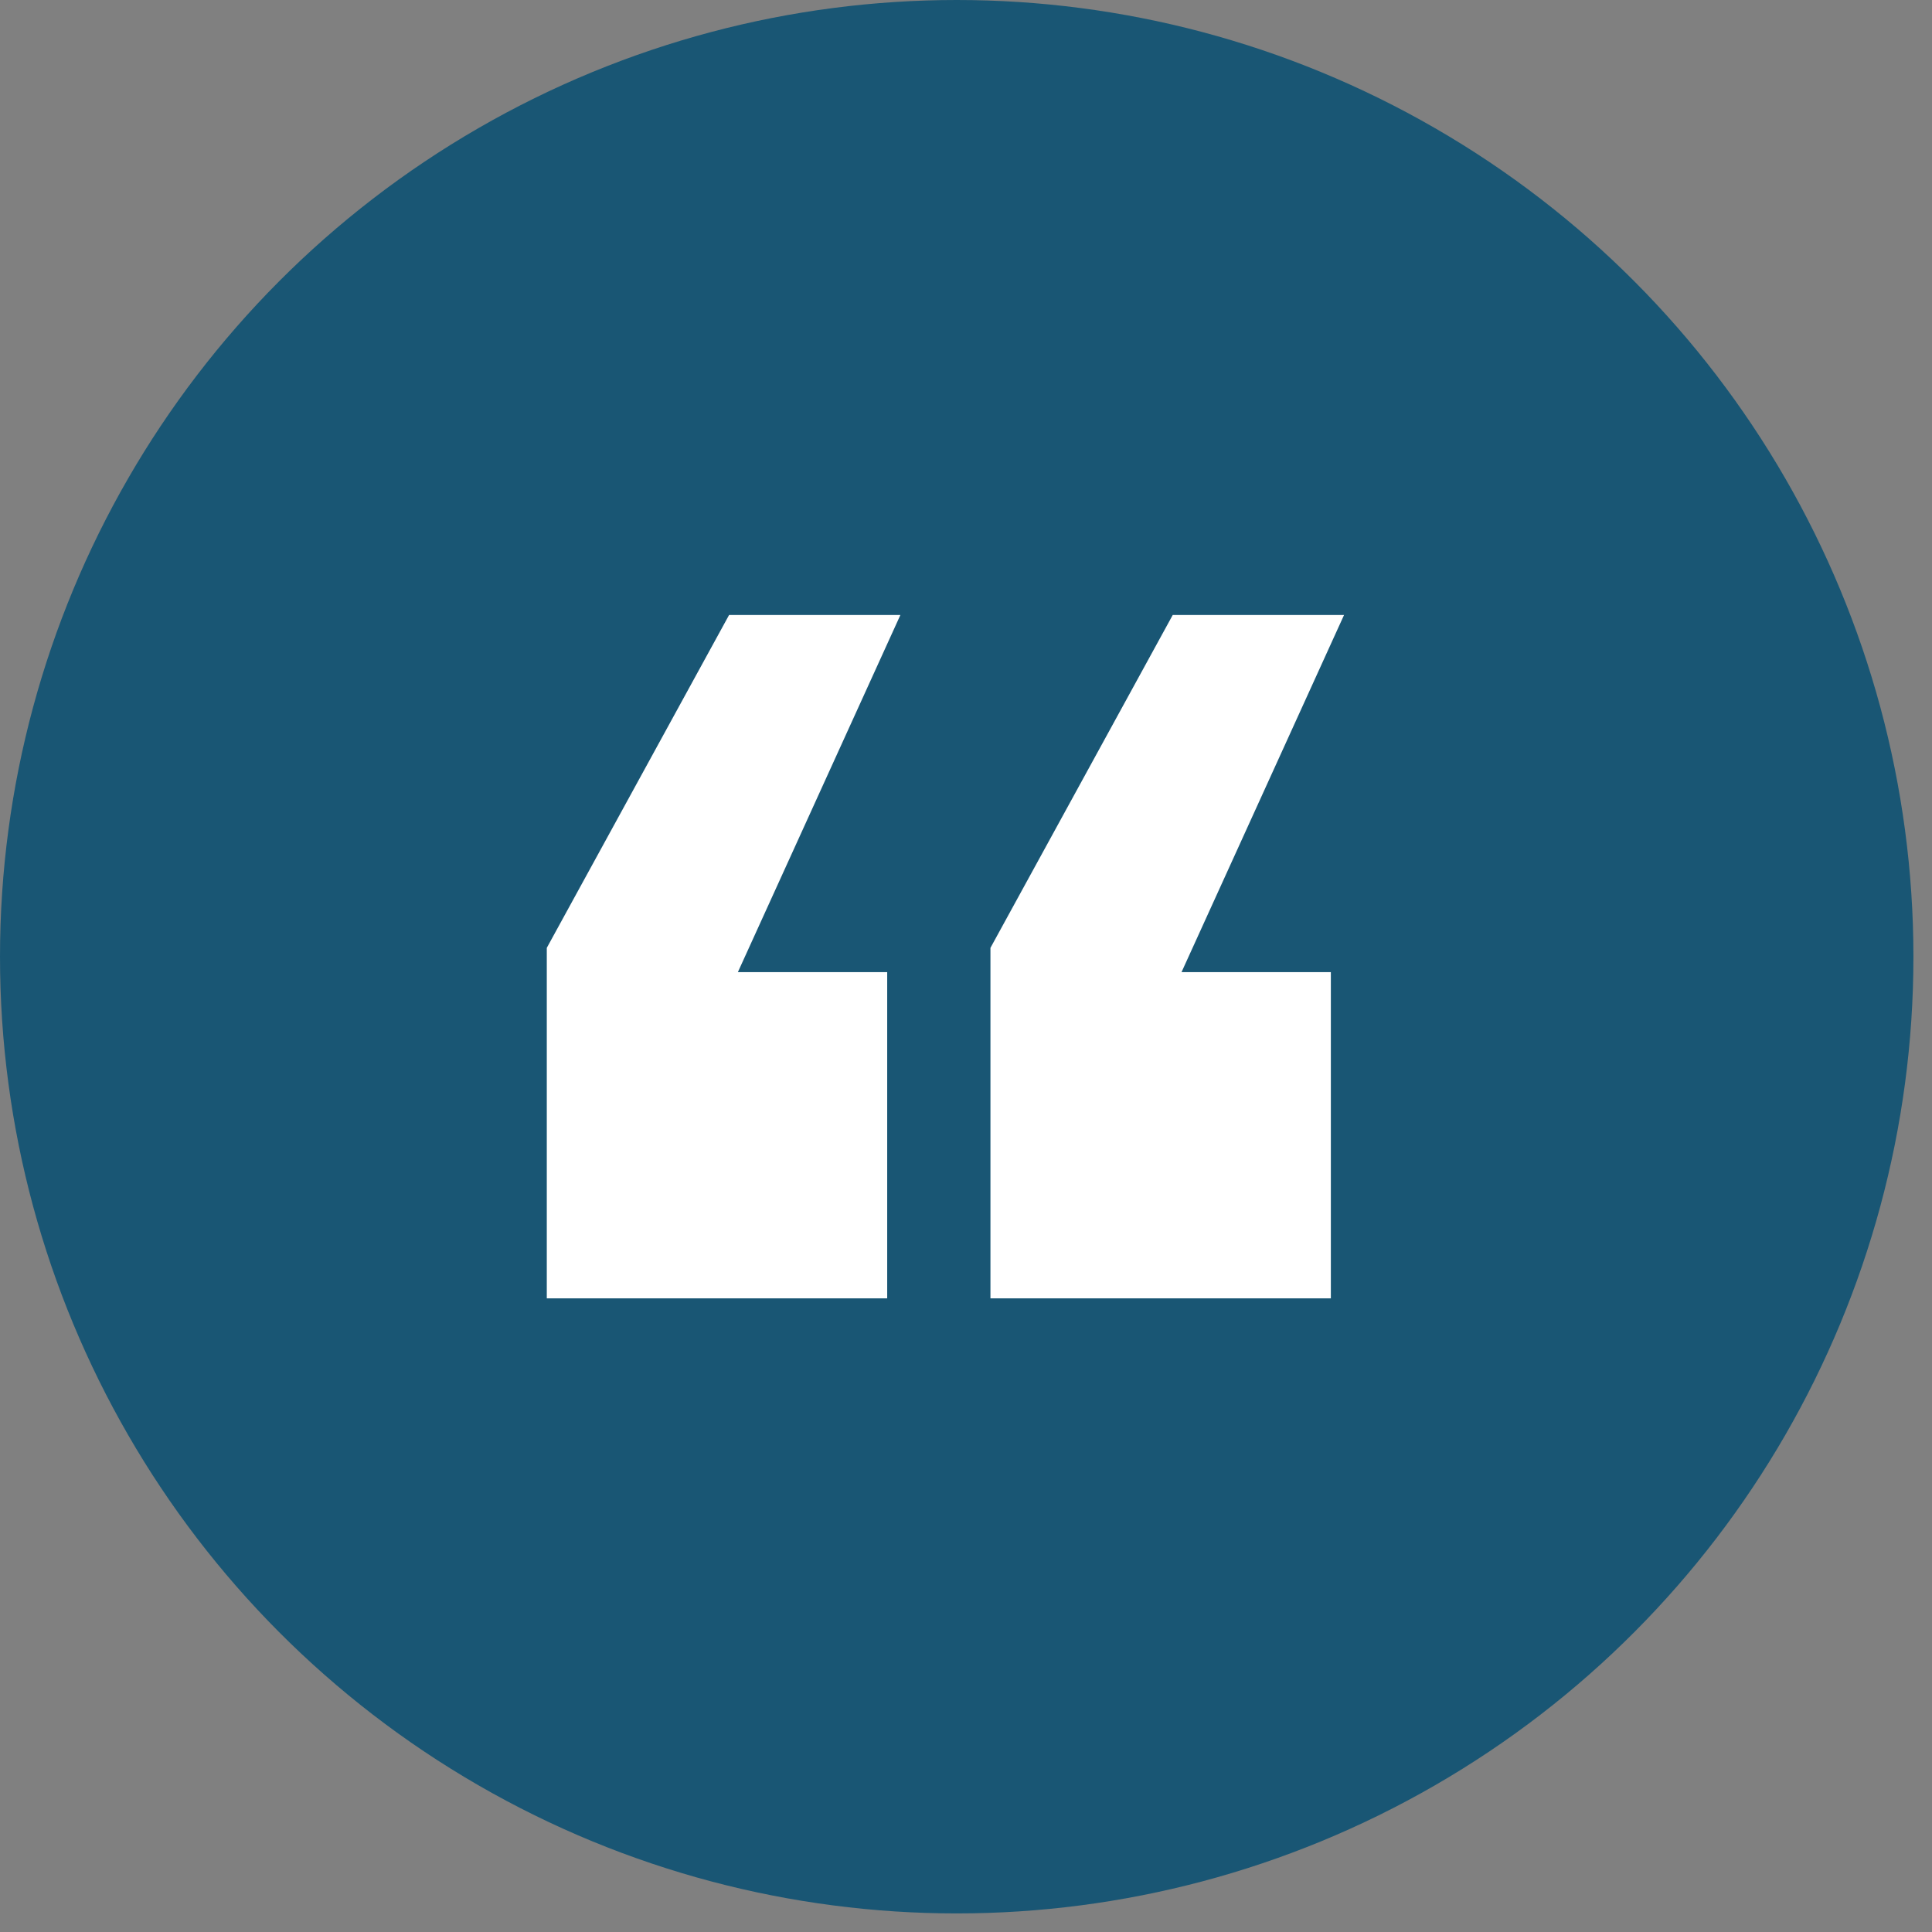
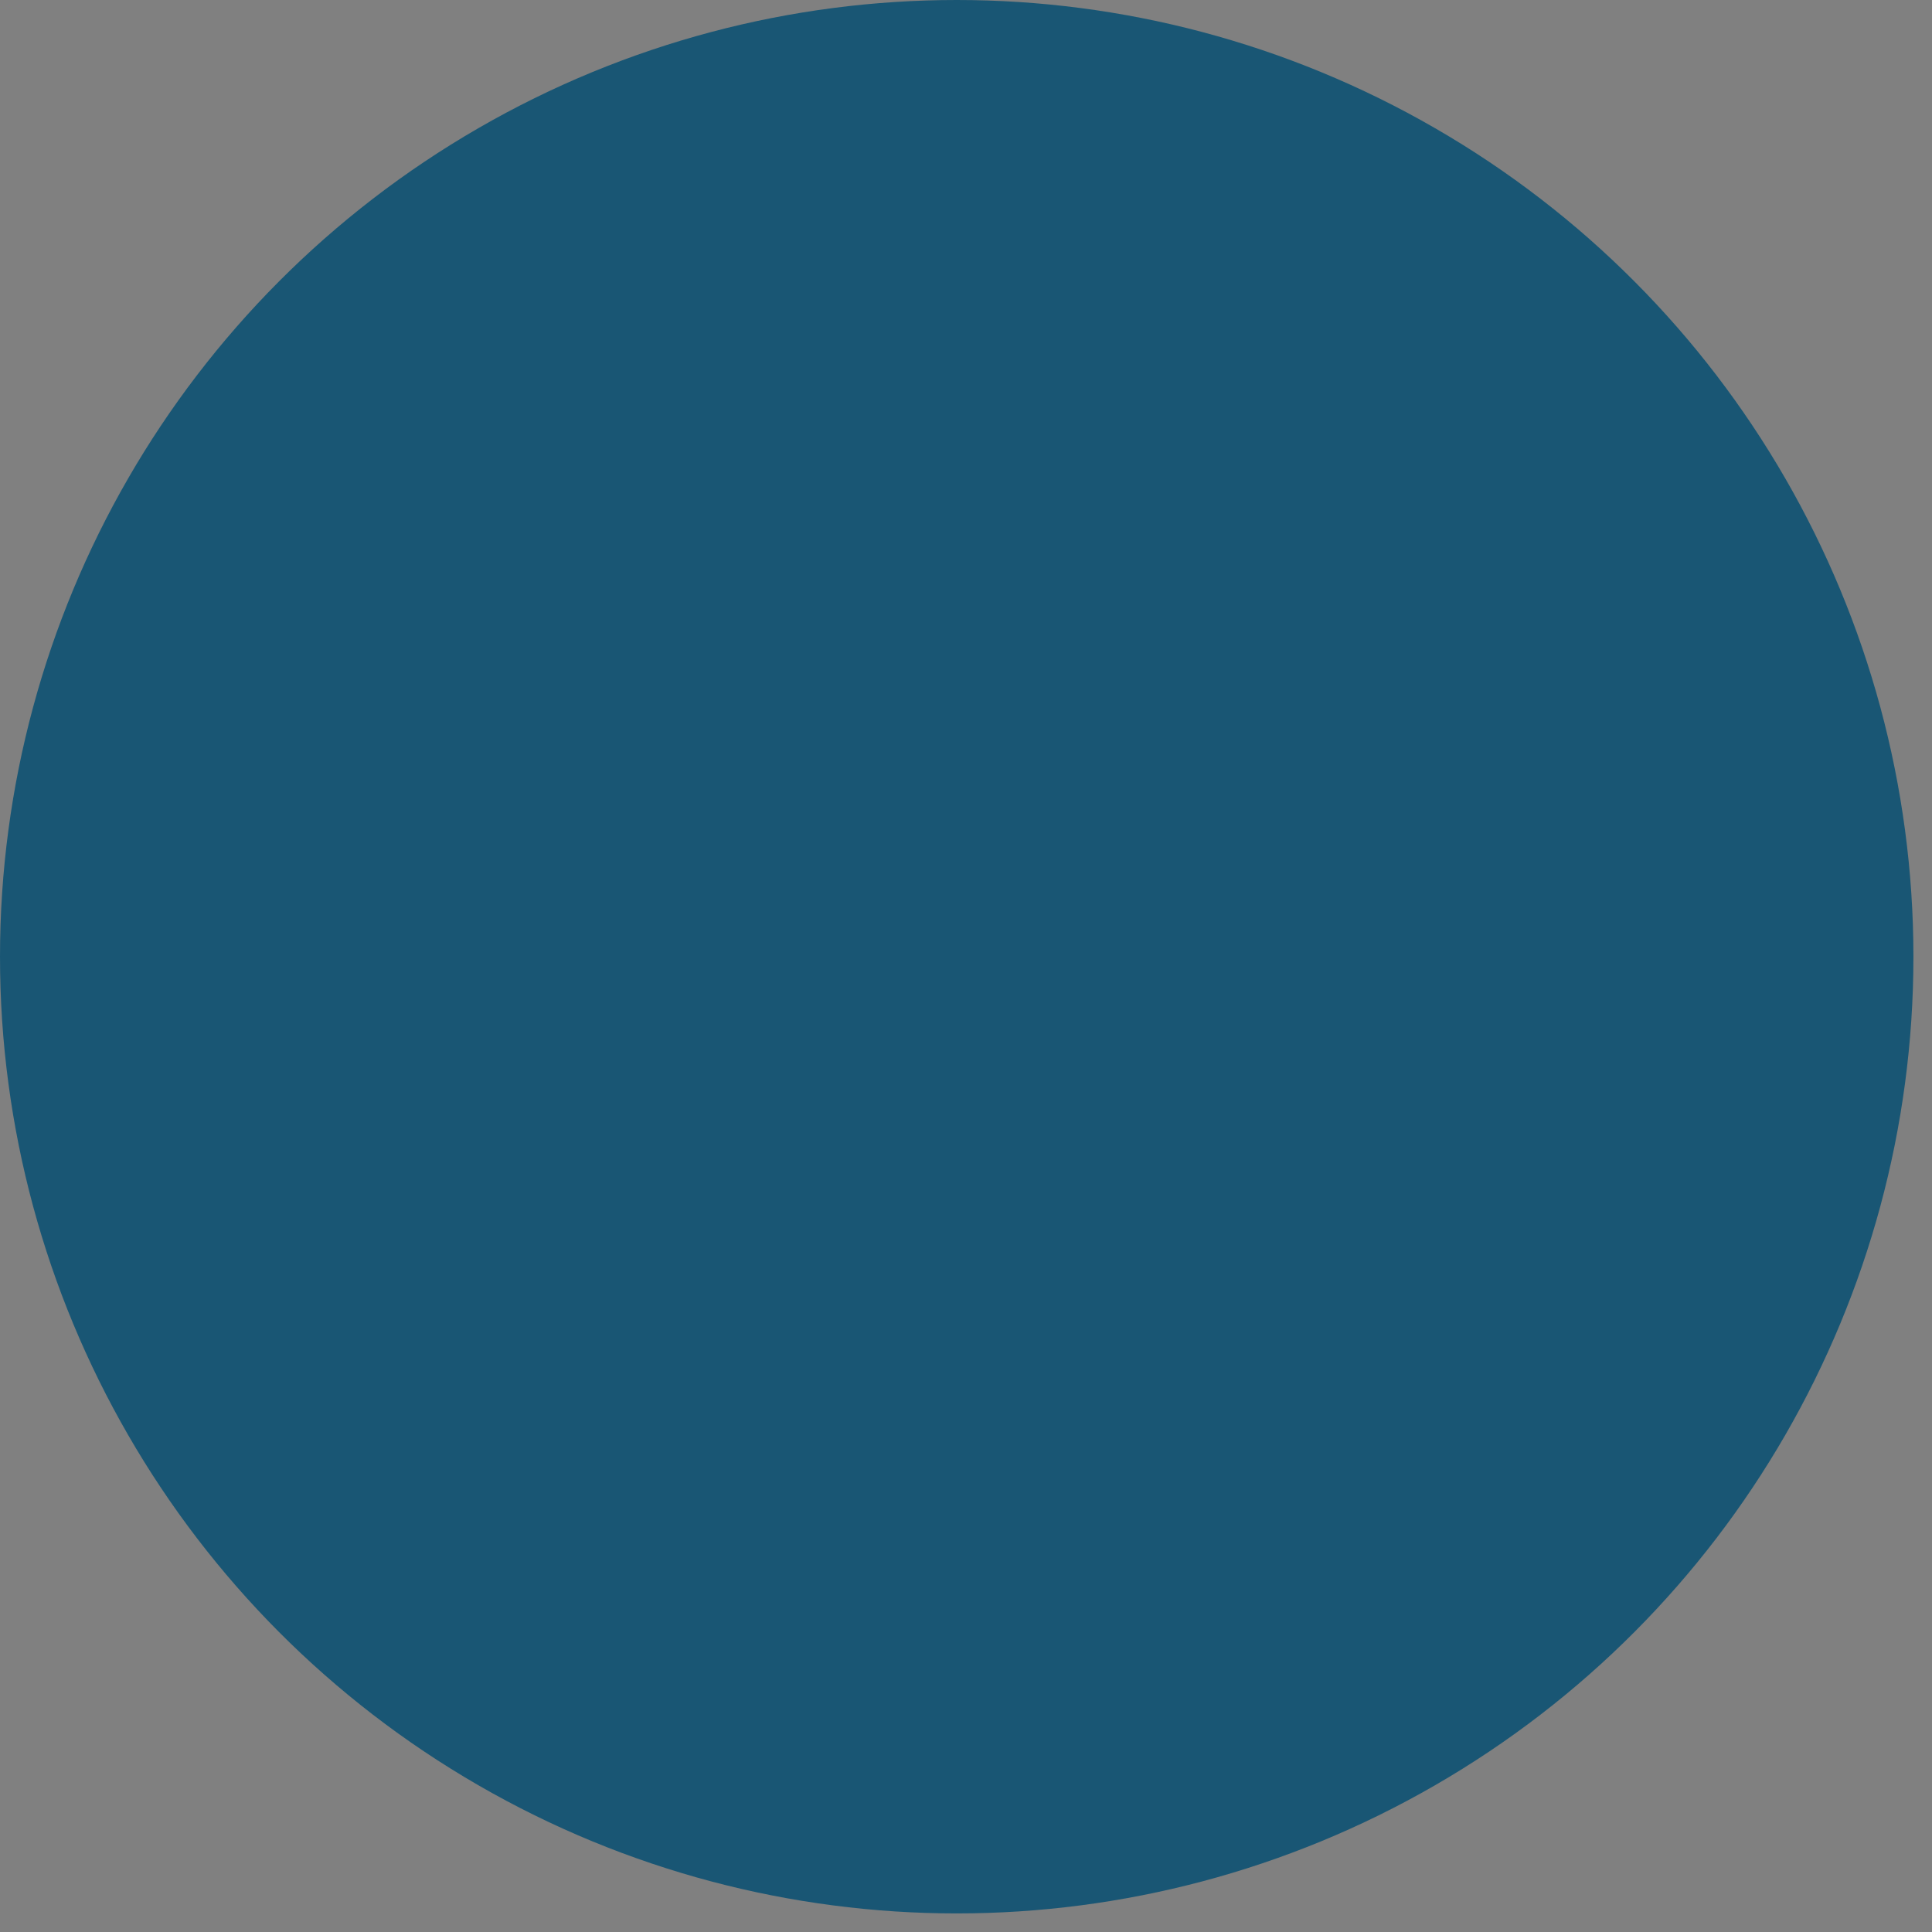
<svg xmlns="http://www.w3.org/2000/svg" width="52" height="52" viewBox="0 0 52 52" fill="none">
  <rect x="0" y="0" width="52" height="52" fill="#808080" stroke="none" />
  <circle cx="25.75" cy="25.75" r="25.75" fill="#195674" />
-   <path d="M35.82 26.165V34.946H26.658V25.512L31.564 16.553H36.175L31.801 26.165H35.82ZM23.879 26.165V34.946H14.717V25.512L19.623 16.553H24.234L19.86 26.165H23.879Z" fill="white" />
</svg>